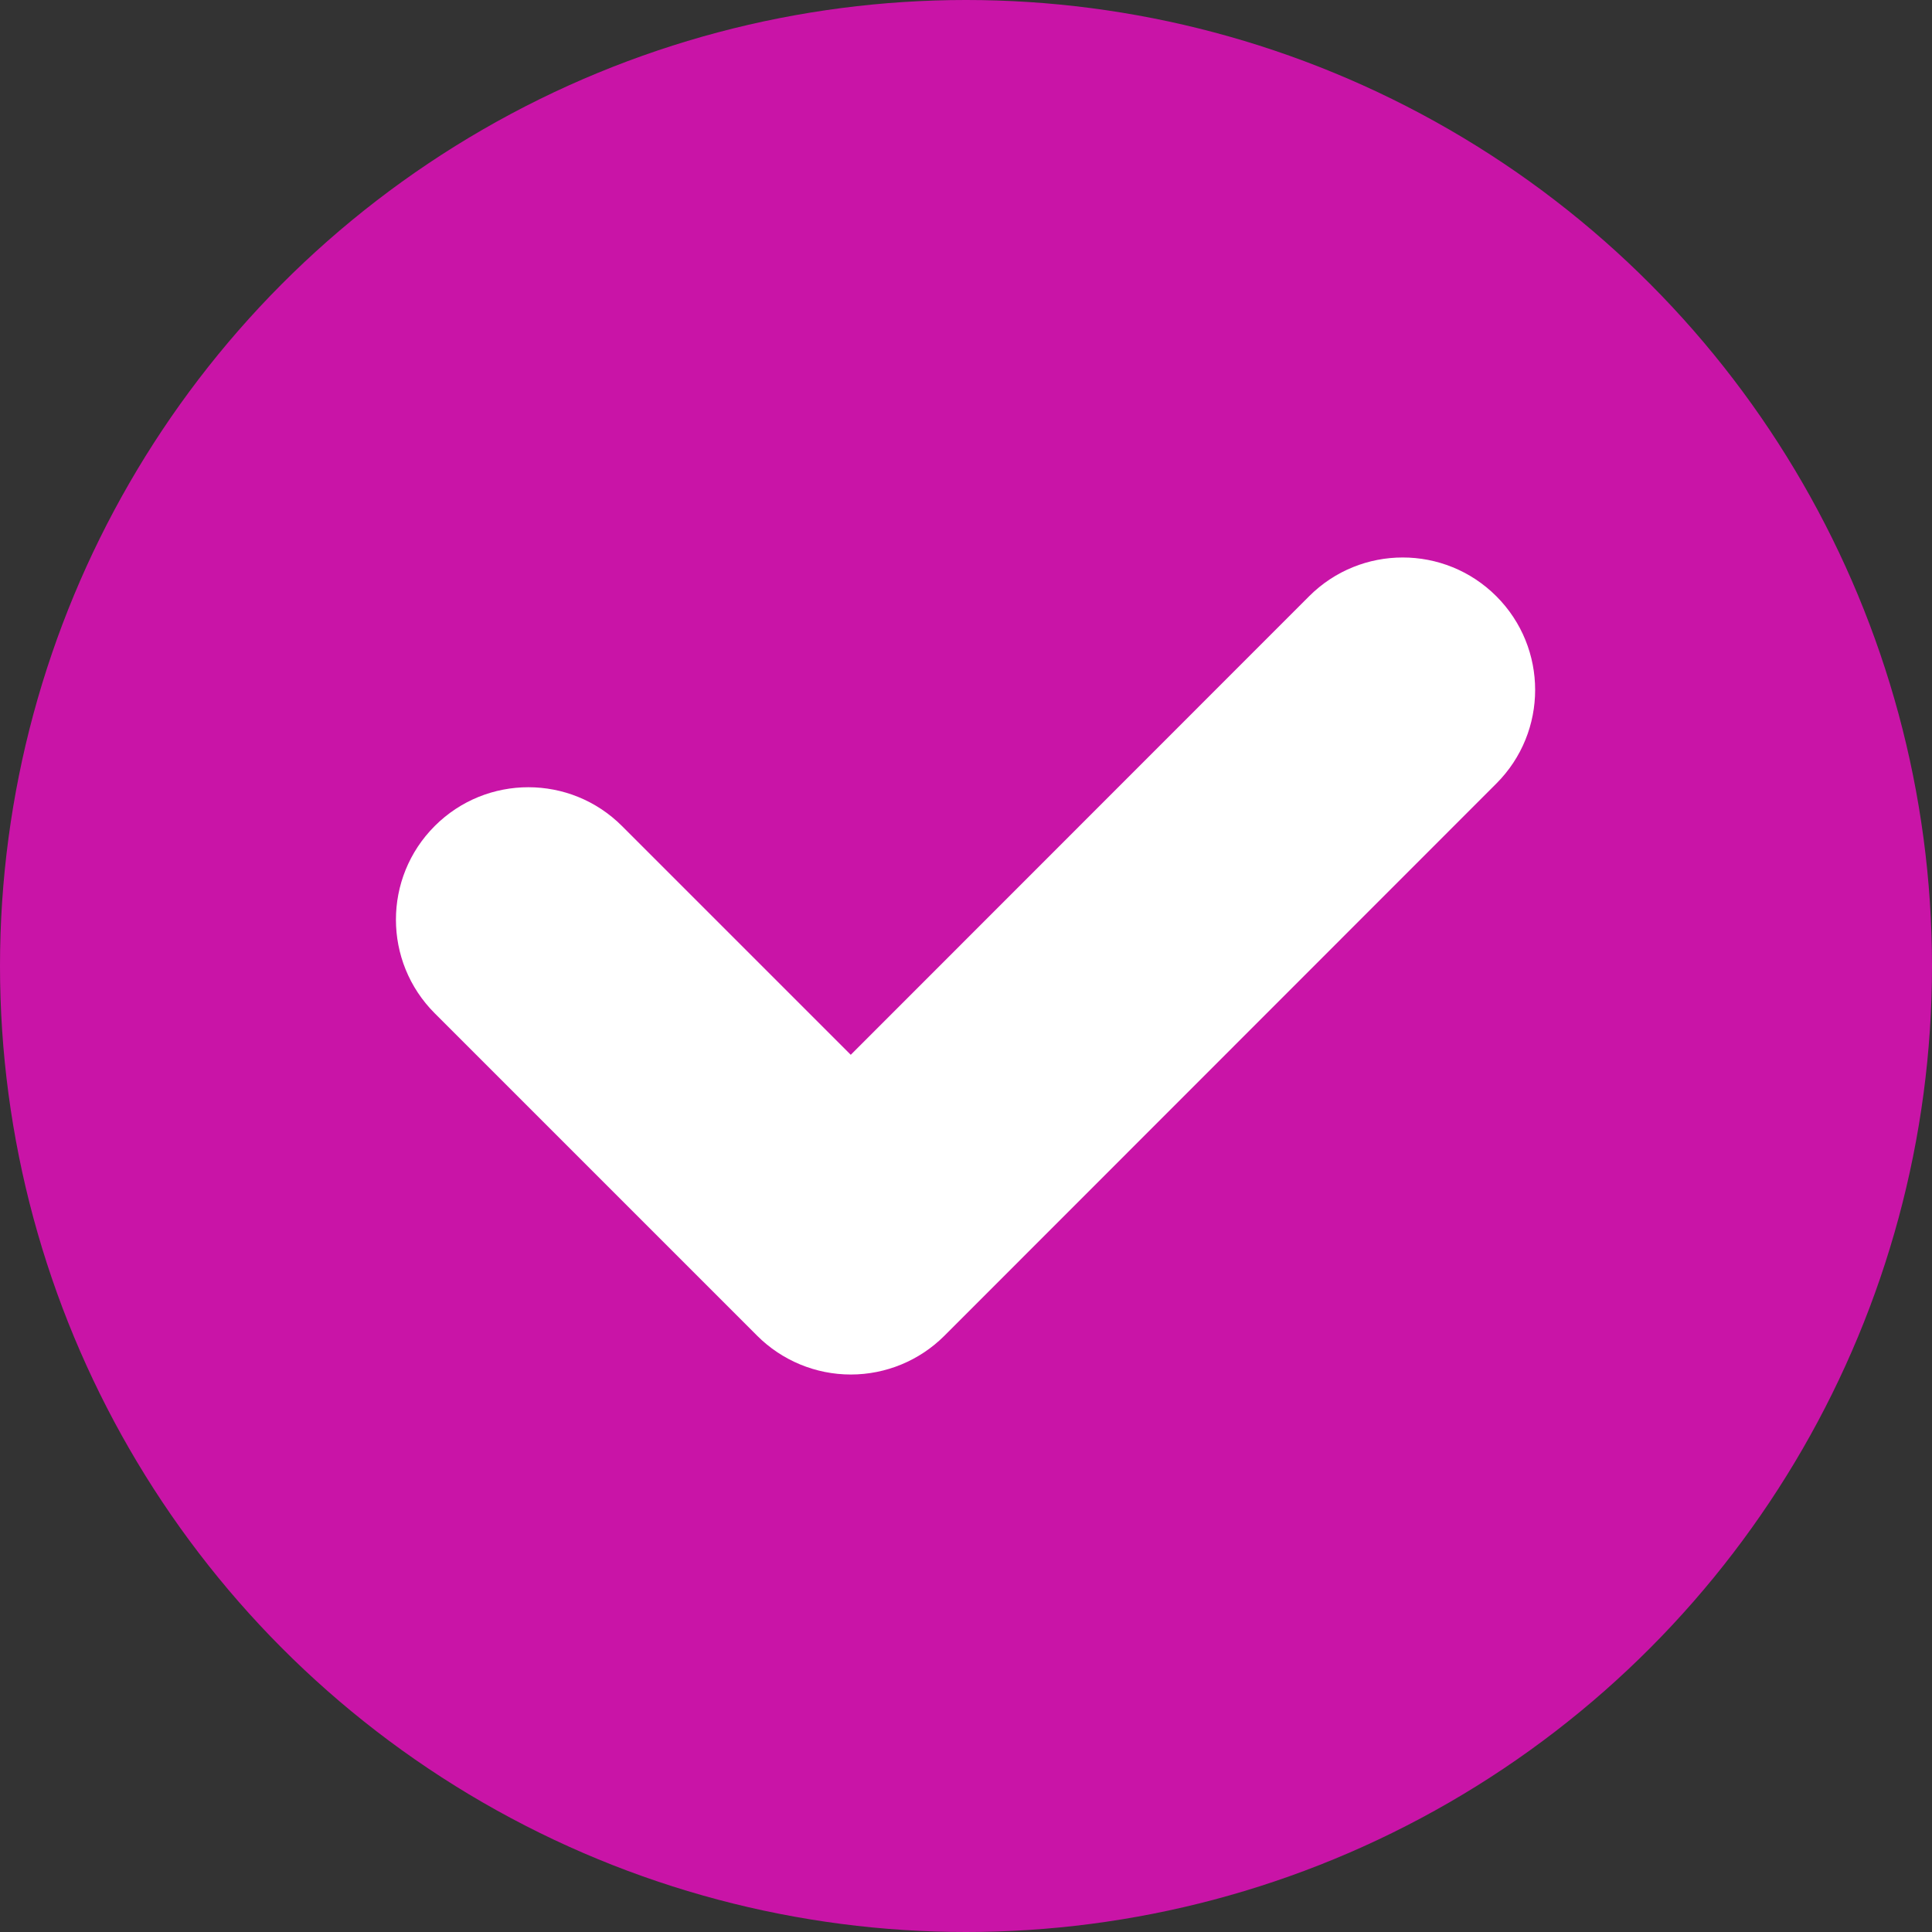
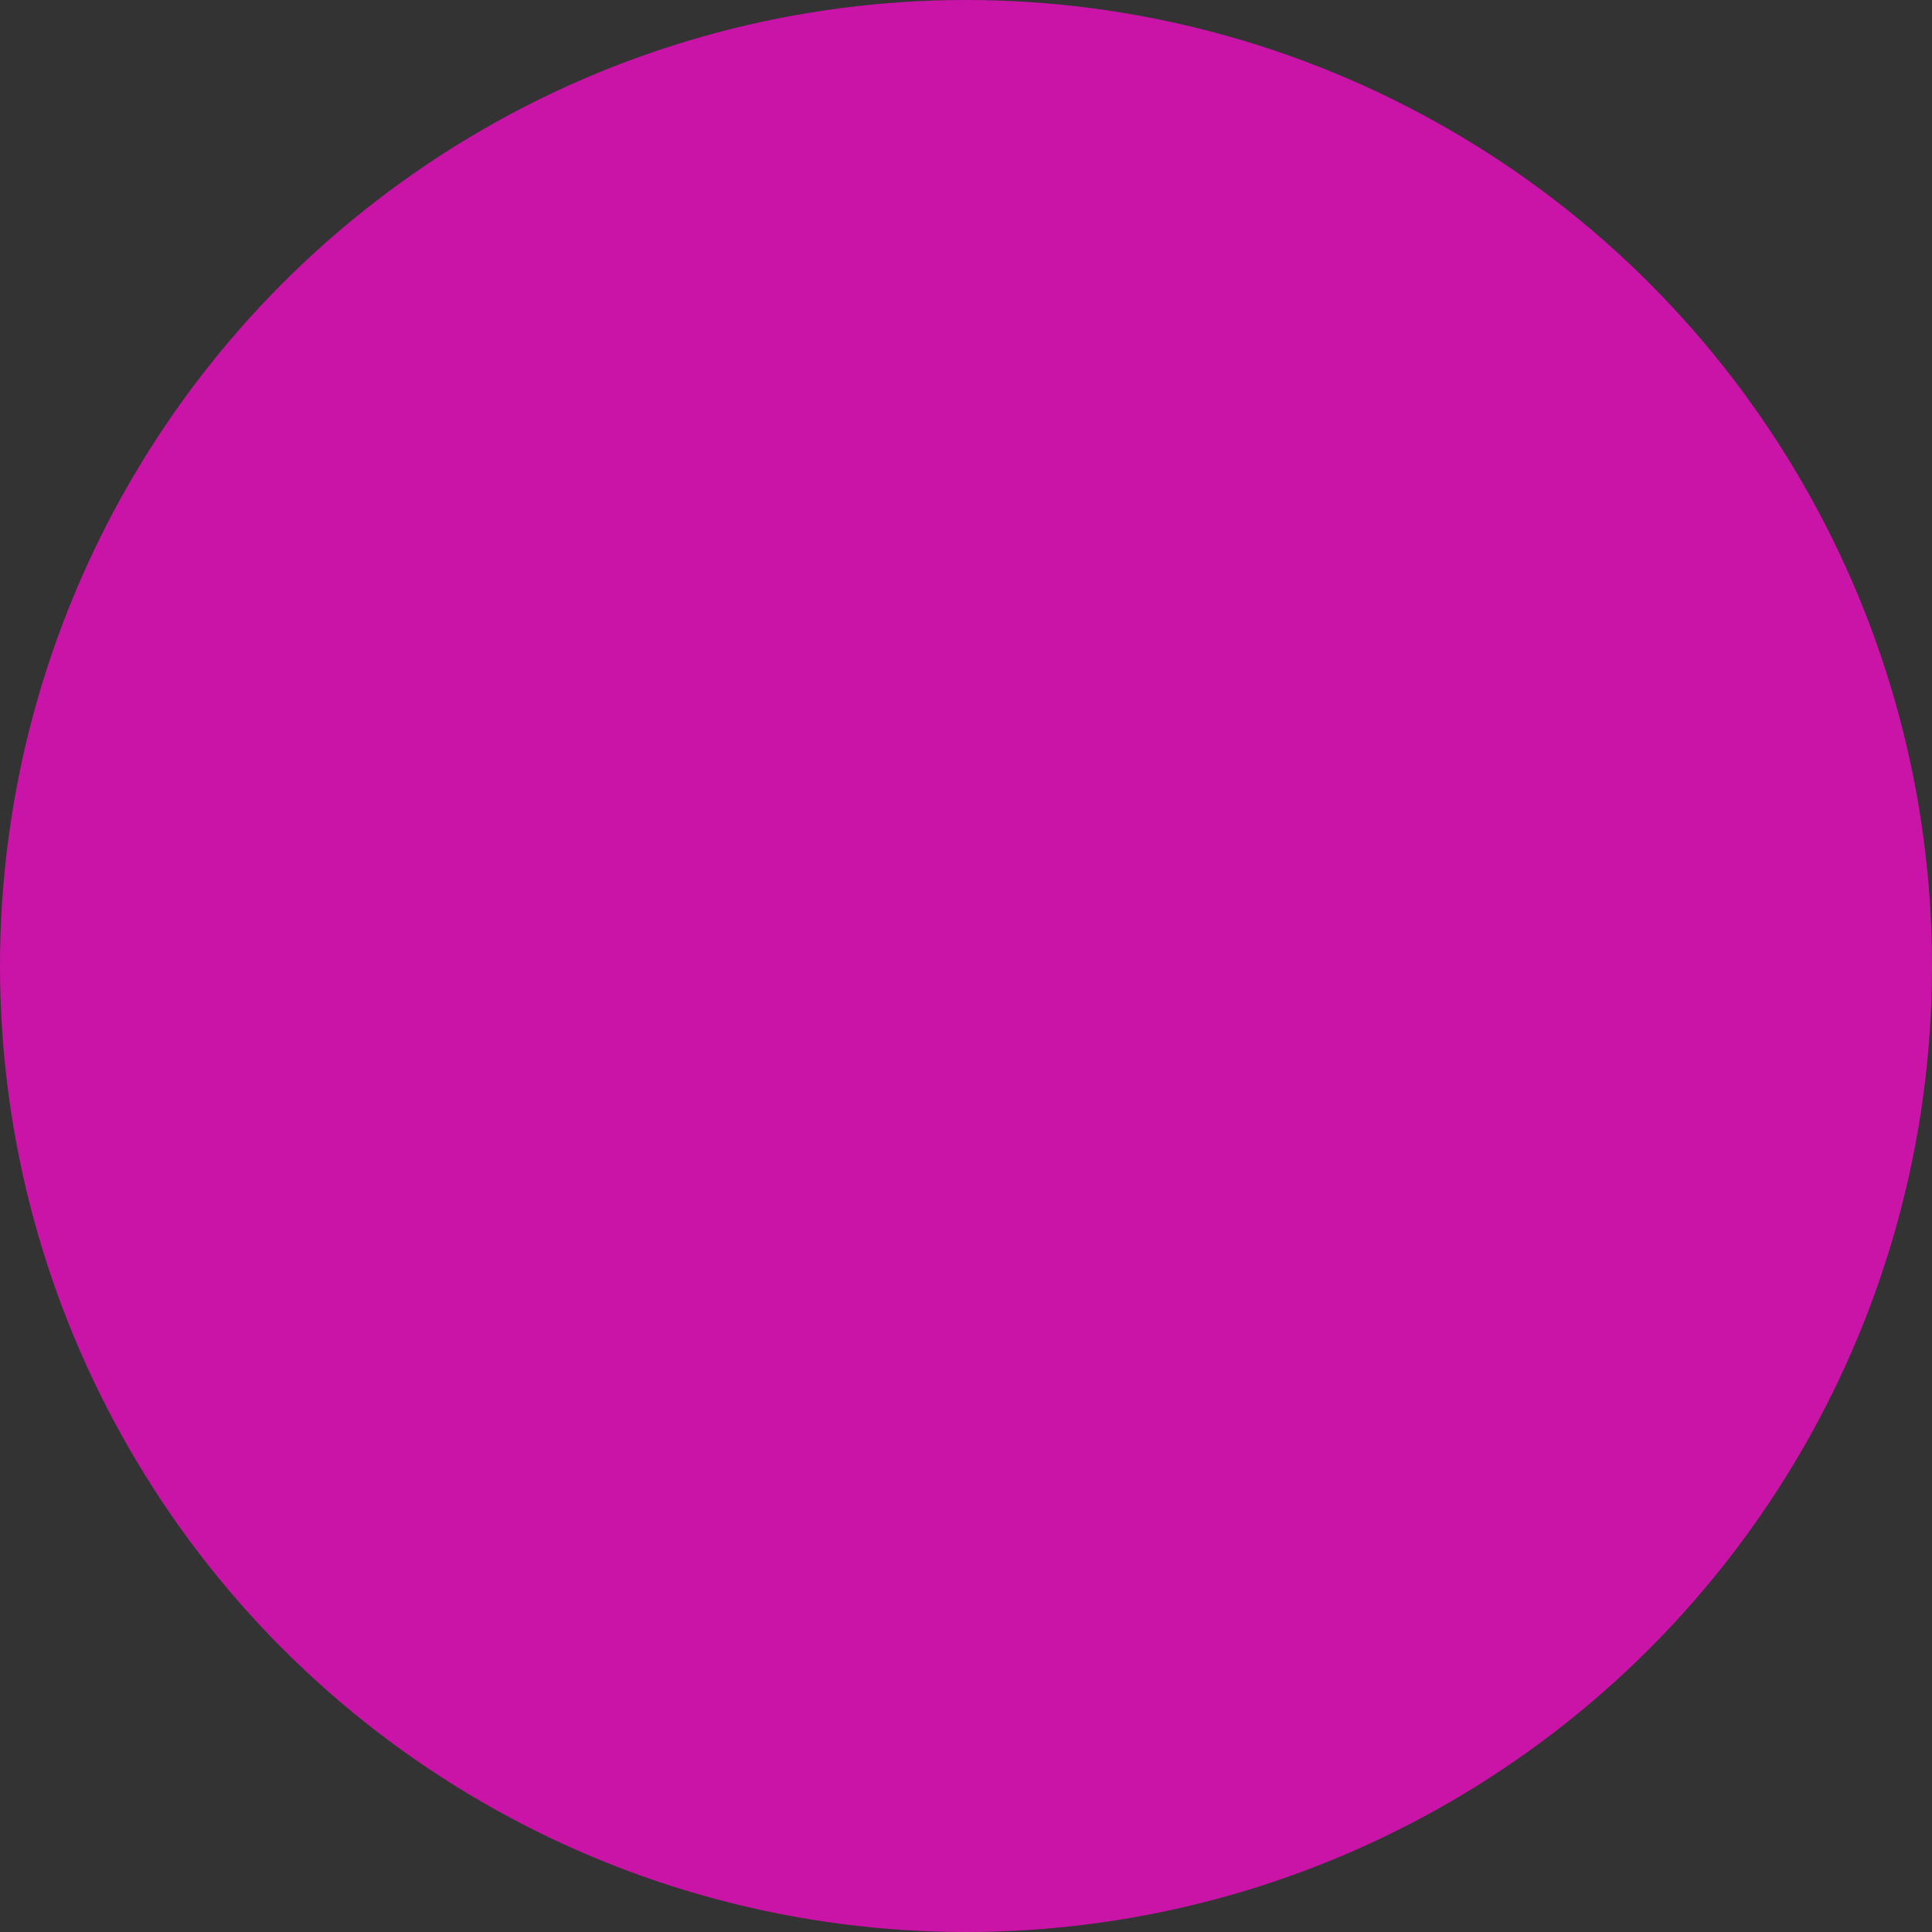
<svg xmlns="http://www.w3.org/2000/svg" fill="none" height="1459" preserveAspectRatio="xMidYMid meet" style="fill: none" version="1" viewBox="770.0 771.0 1459.0 1459.0" width="1459" zoomAndPan="magnify">
  <rect x="770.0" y="771.0" width="1459.0" height="1459.0" fill="#333333" stroke="none" />
  <g id="change1_1">
    <circle cx="1499.5" cy="1500.5" fill="#c914a7" r="729.5" />
  </g>
  <g id="change2_1">
-     <path d="M1900.03 1362.69C1939.07 1323.63 1939.06 1260.32 1900 1221.27C1860.94 1182.23 1797.62 1182.24 1758.58 1221.31L1412.48 1567.56L1239.71 1394.79C1200.66 1355.74 1137.34 1355.74 1098.29 1394.79C1059.24 1433.84 1059.24 1497.16 1098.29 1536.21L1341.79 1779.71C1360.55 1798.47 1385.99 1809 1412.51 1809C1439.04 1809 1464.48 1798.45 1483.23 1779.69L1900.03 1362.69Z" fill="#ffffff" />
-   </g>
+     </g>
</svg>